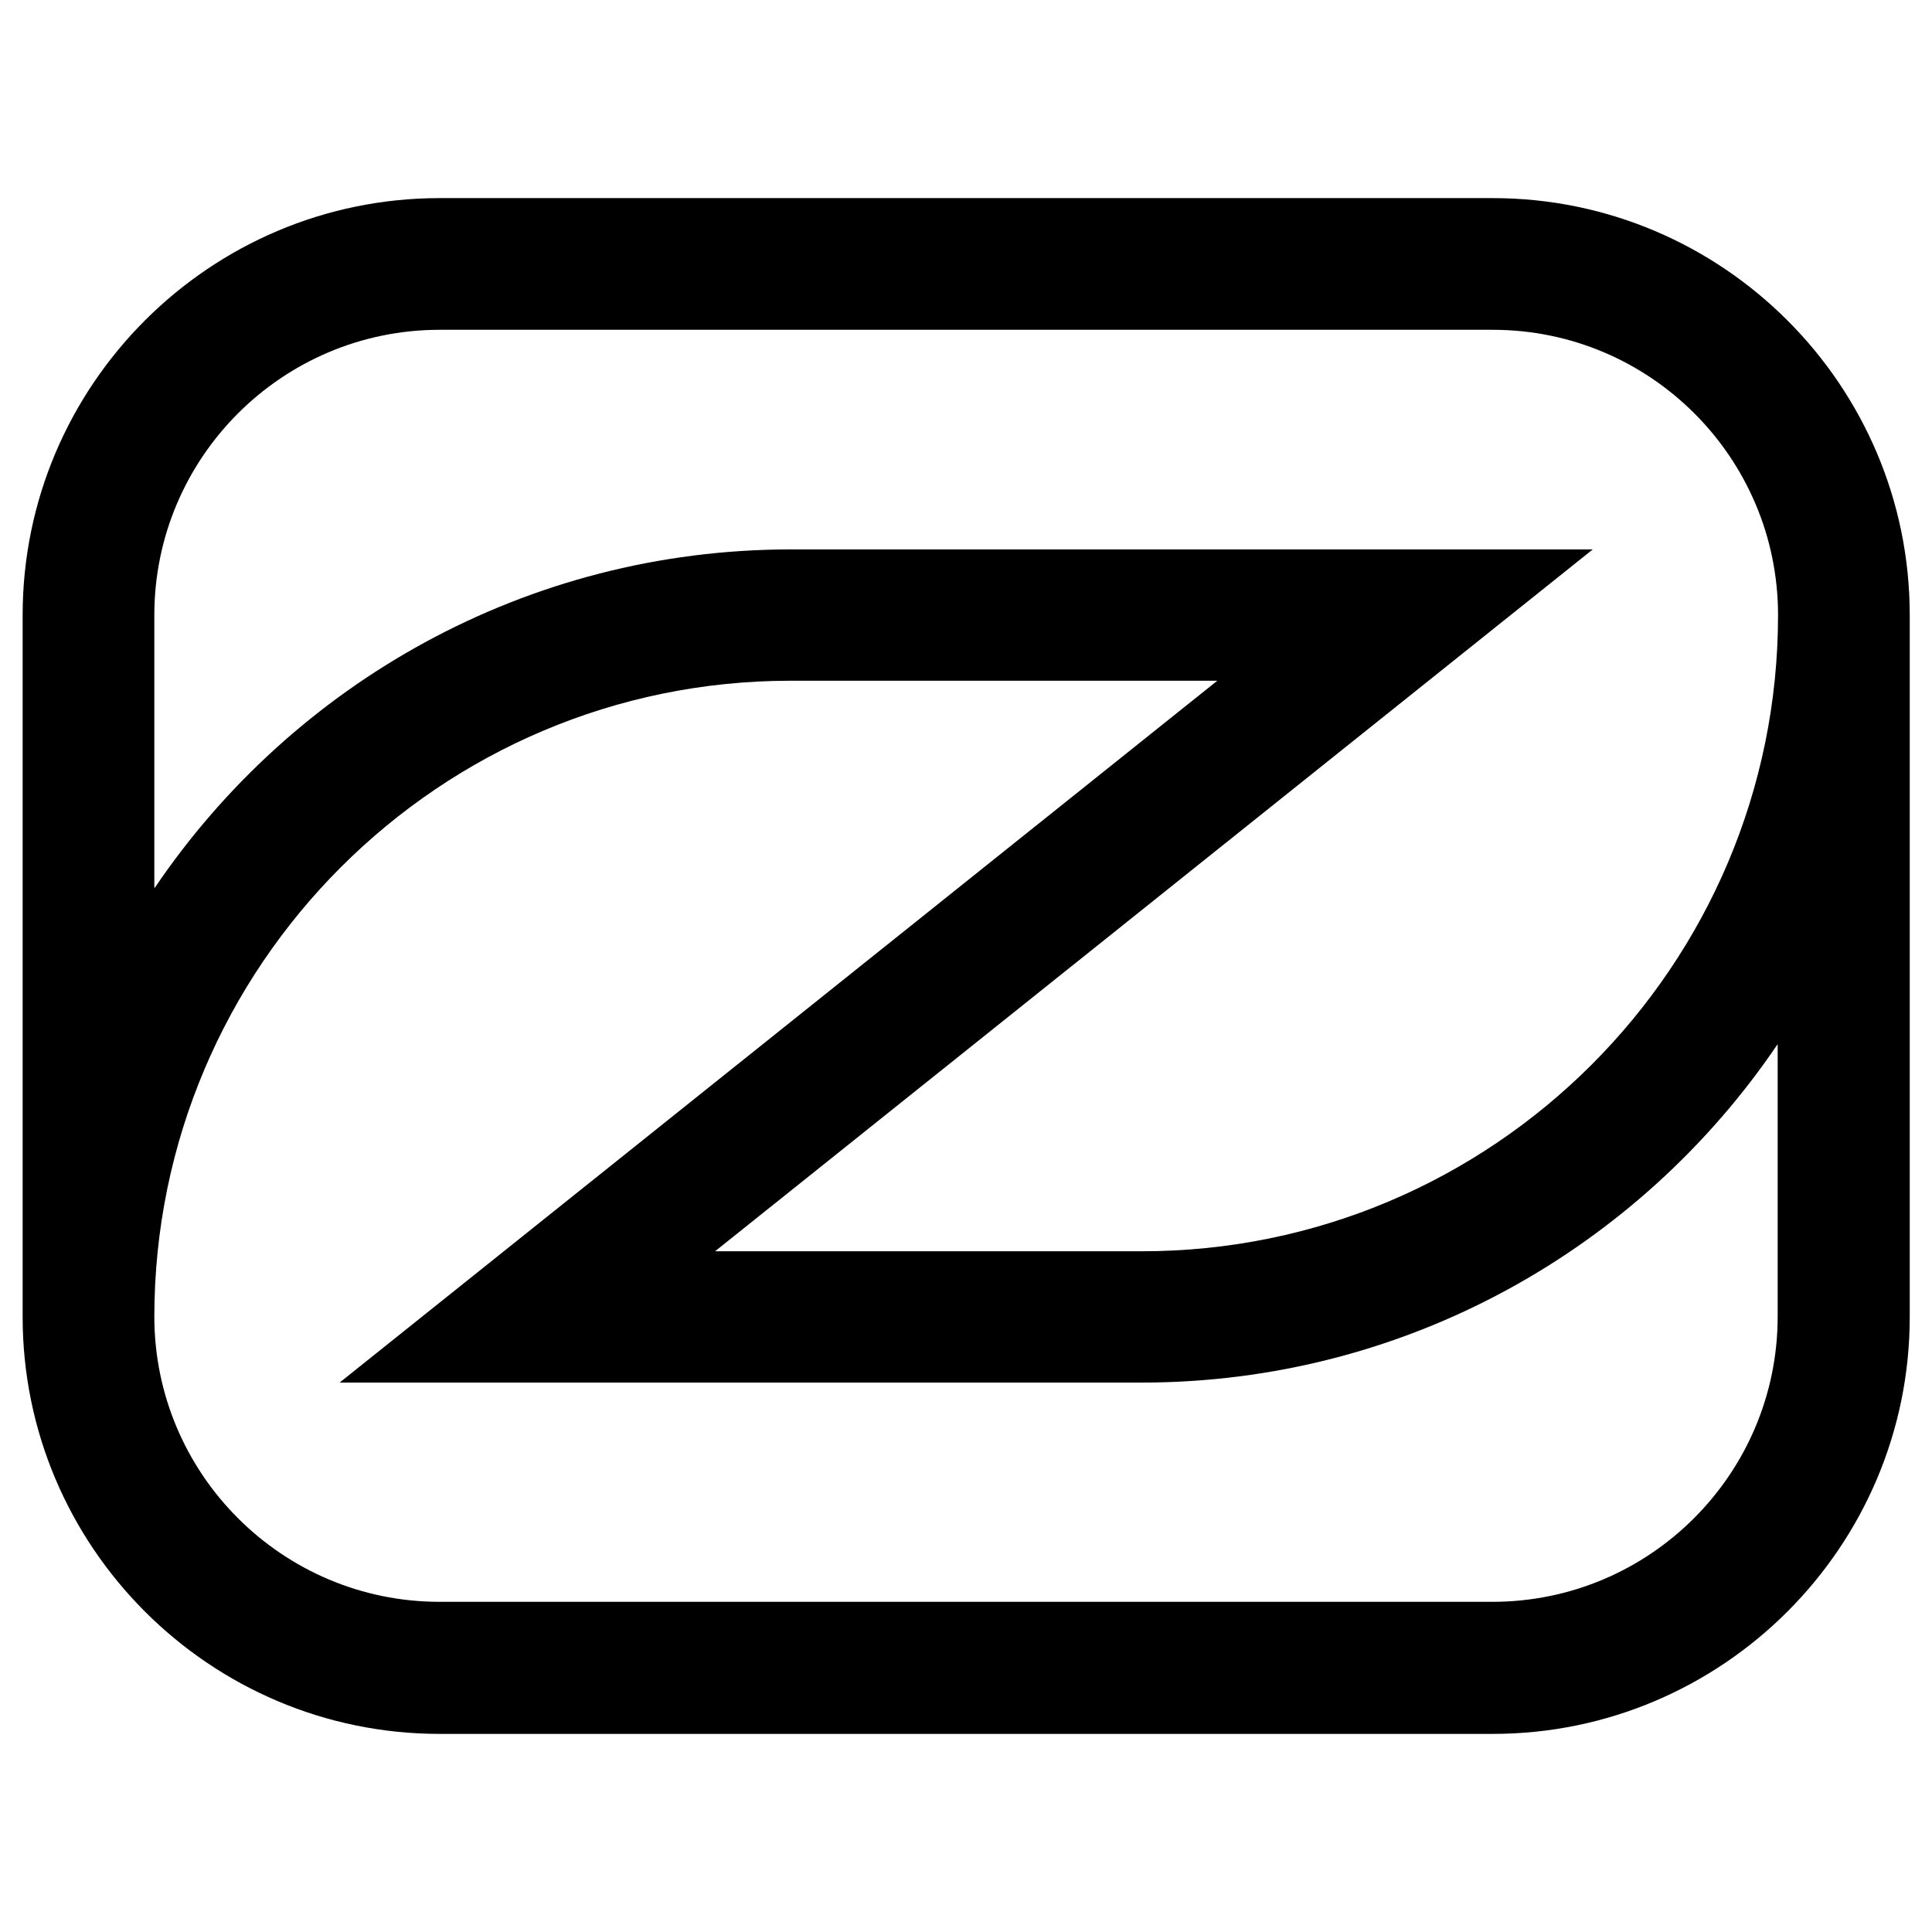
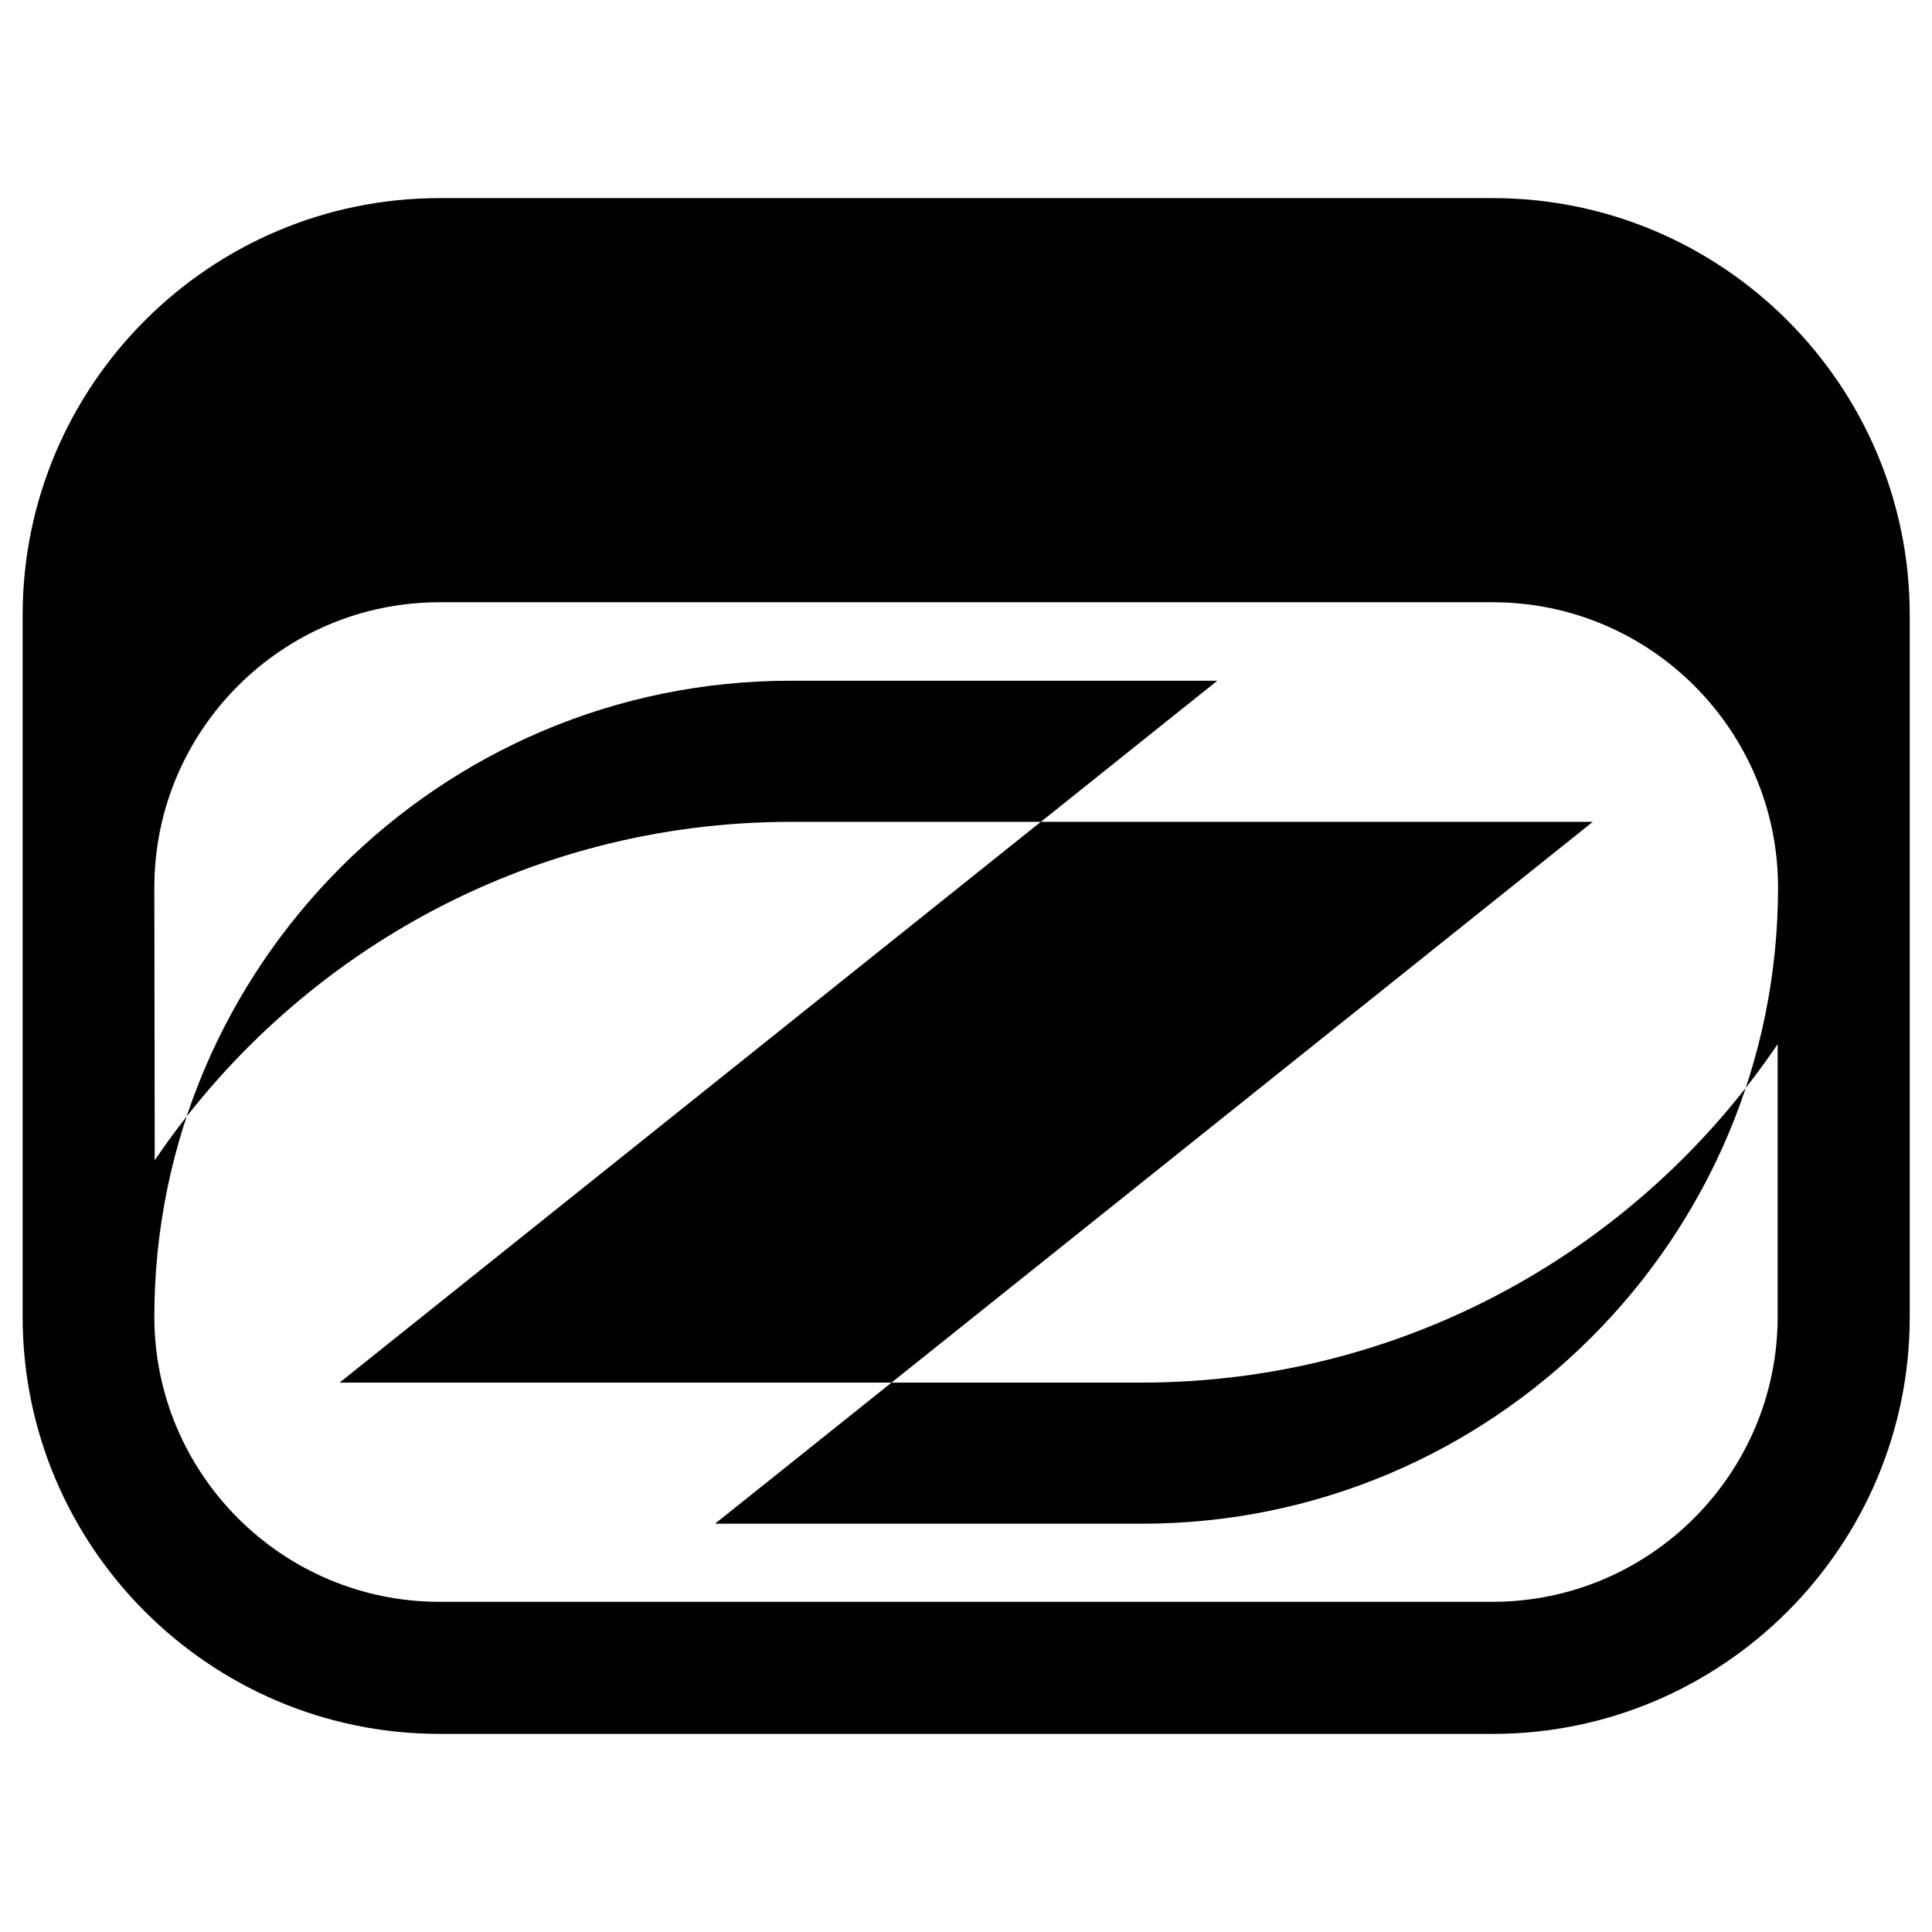
<svg xmlns="http://www.w3.org/2000/svg" id="Capa_1" data-name="Capa 1" version="1.1" viewBox="0 0 512 512">
  <defs>
    <style>
      .cls-1 {
        fill: #000;
        stroke-width: 0px;
      }
    </style>
  </defs>
-   <path class="cls-1" d="M6,163v186c0,60.9,49.6,110.5,110.5,110.5h279.1c60.9,0,110.5-49.6,110.5-110.5v-186c0-60.9-49.6-110.5-110.5-110.5H116.5c-60.9,0-110.5,49.6-110.5,110.5ZM40.9,349c0-93,75.6-168.6,168.6-168.6h113.1s-232.6,186-232.6,186h212.5c70.1,0,132-35.6,168.6-89.7v72.2c0,41.7-33.9,75.6-75.6,75.6H116.5c-41.7,0-75.6-33.9-75.6-75.6ZM40.9,235.2v-72.2c0-41.7,33.9-75.6,75.6-75.6h279.1c41.7,0,75.6,33.9,75.6,75.6,0,93-75.6,168.6-168.6,168.6h-113.1s232.6-186,232.6-186h-212.5c-70.1,0-132,35.6-168.6,89.7Z" />
+   <path class="cls-1" d="M6,163v186c0,60.9,49.6,110.5,110.5,110.5h279.1c60.9,0,110.5-49.6,110.5-110.5v-186c0-60.9-49.6-110.5-110.5-110.5H116.5c-60.9,0-110.5,49.6-110.5,110.5ZM40.9,349c0-93,75.6-168.6,168.6-168.6h113.1s-232.6,186-232.6,186h212.5c70.1,0,132-35.6,168.6-89.7v72.2c0,41.7-33.9,75.6-75.6,75.6H116.5c-41.7,0-75.6-33.9-75.6-75.6ZM40.9,235.2c0-41.7,33.9-75.6,75.6-75.6h279.1c41.7,0,75.6,33.9,75.6,75.6,0,93-75.6,168.6-168.6,168.6h-113.1s232.6-186,232.6-186h-212.5c-70.1,0-132,35.6-168.6,89.7Z" />
</svg>